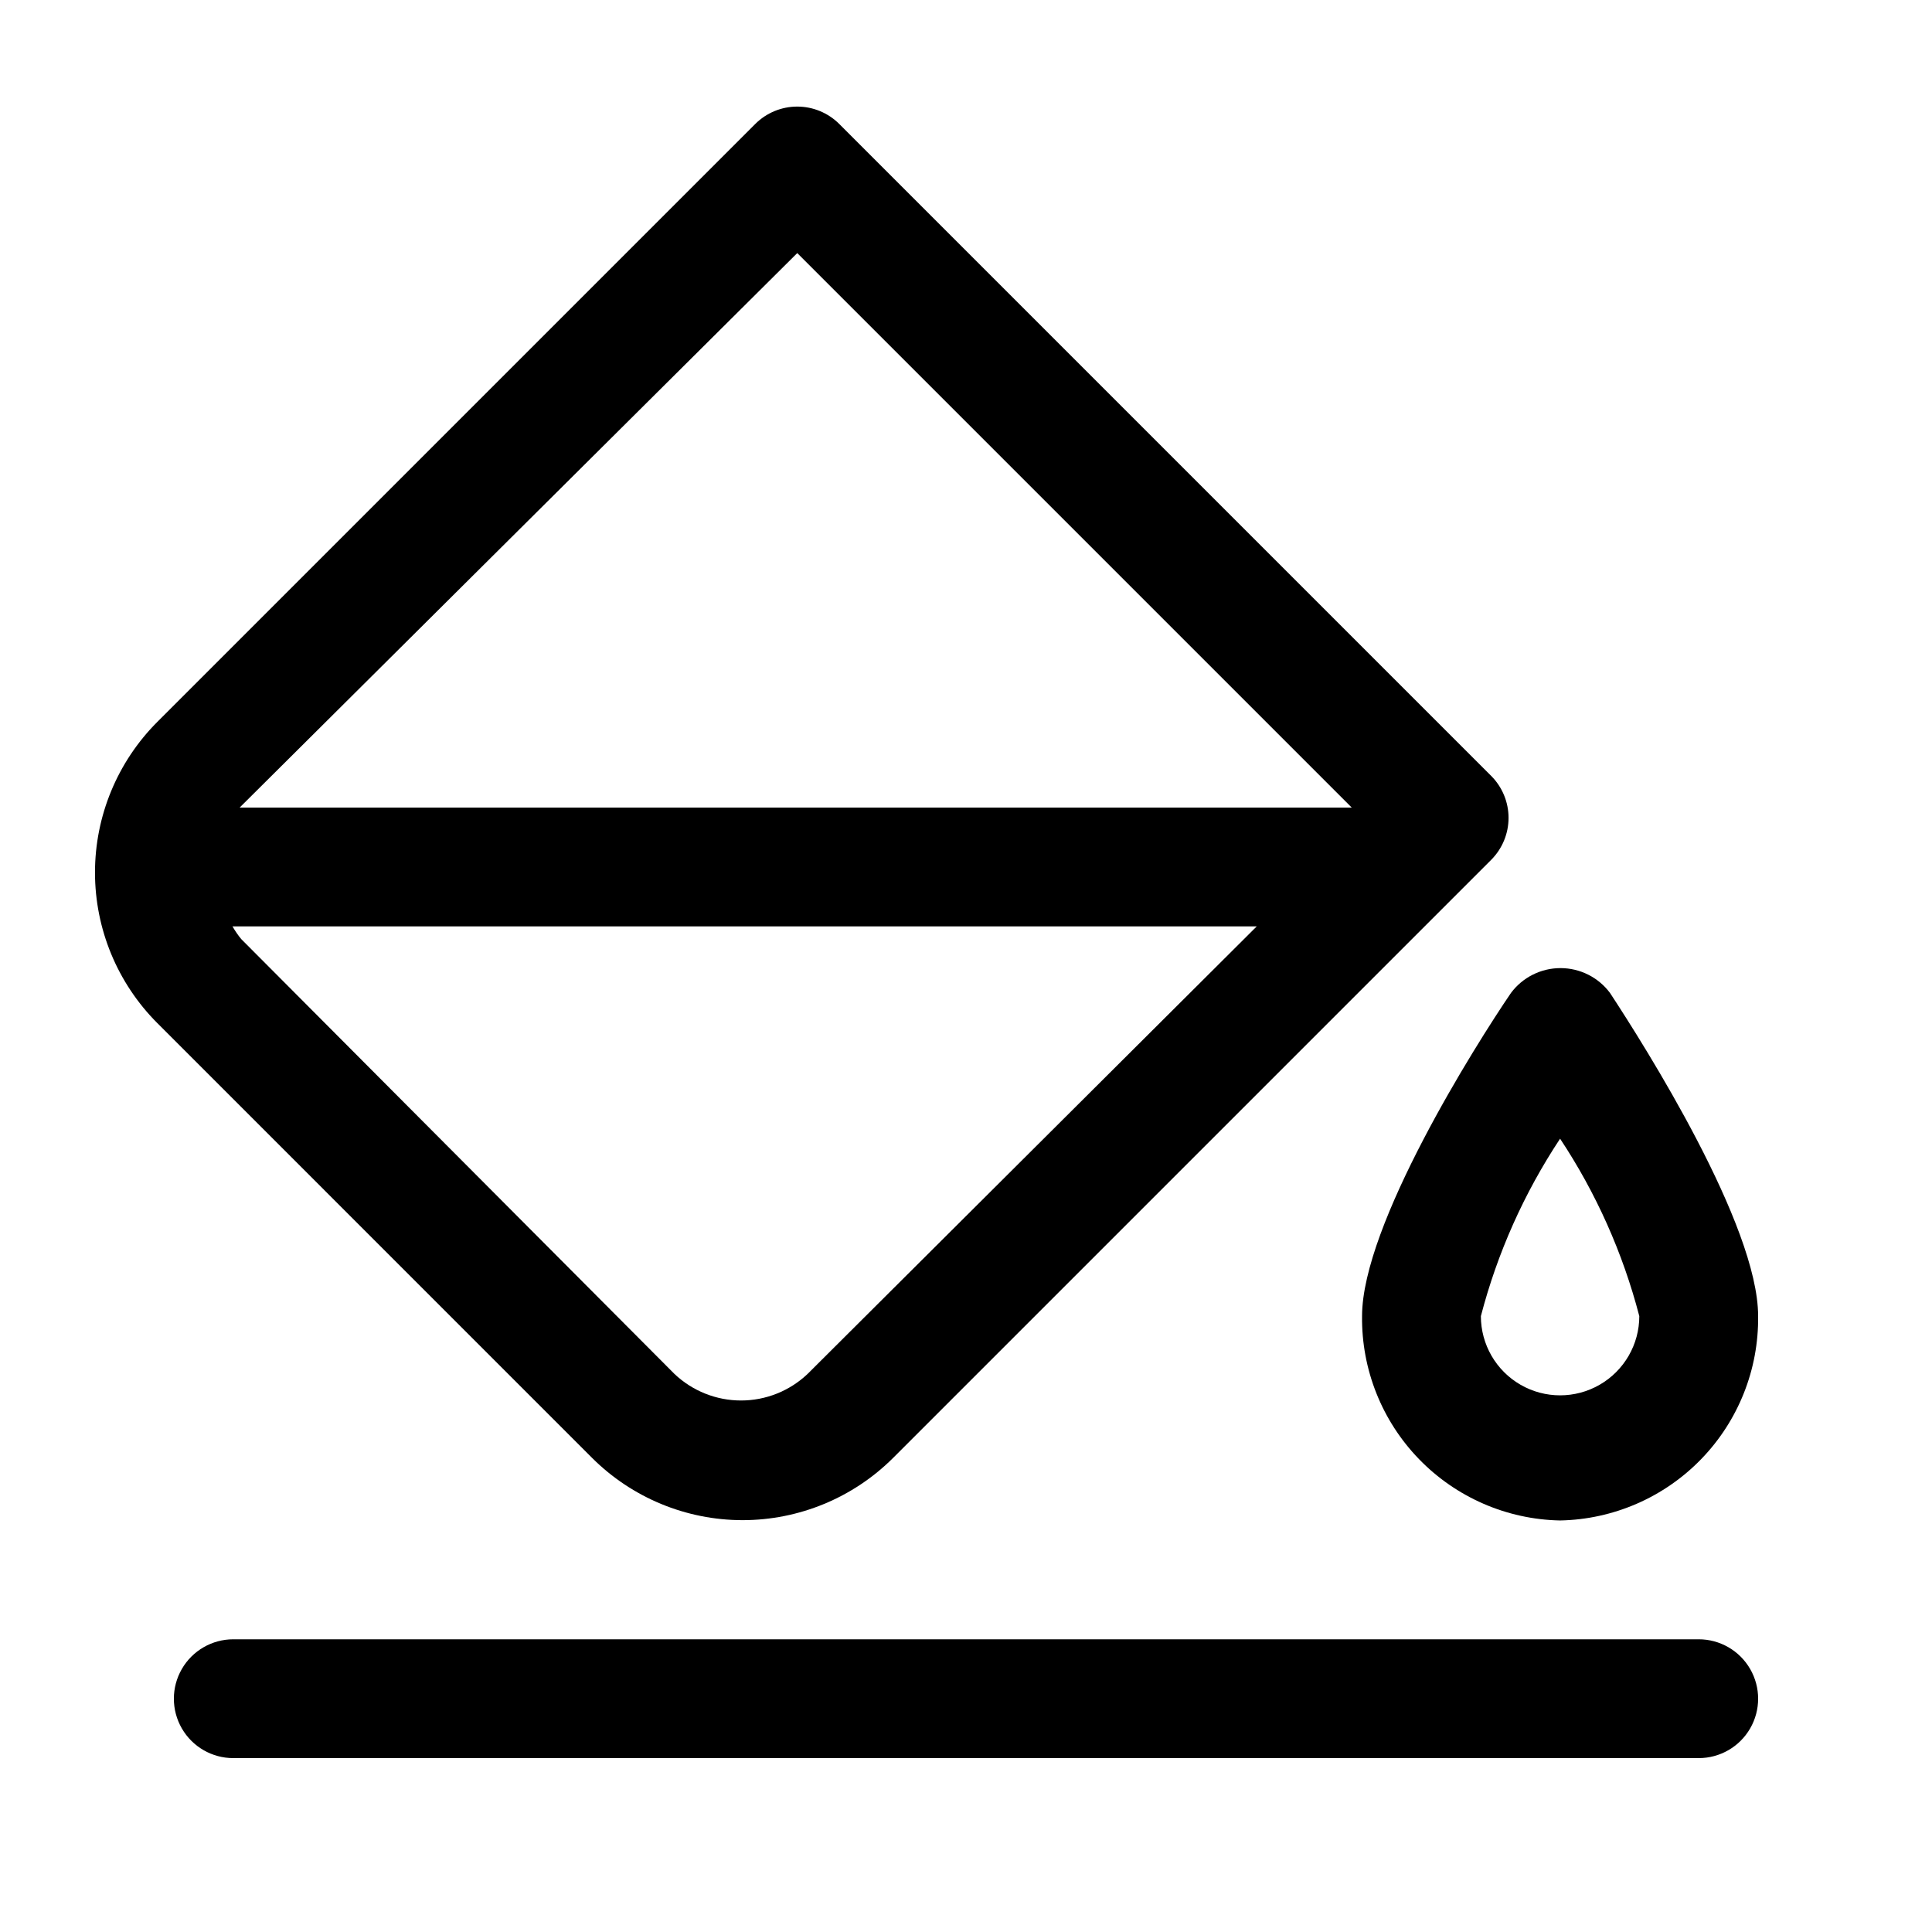
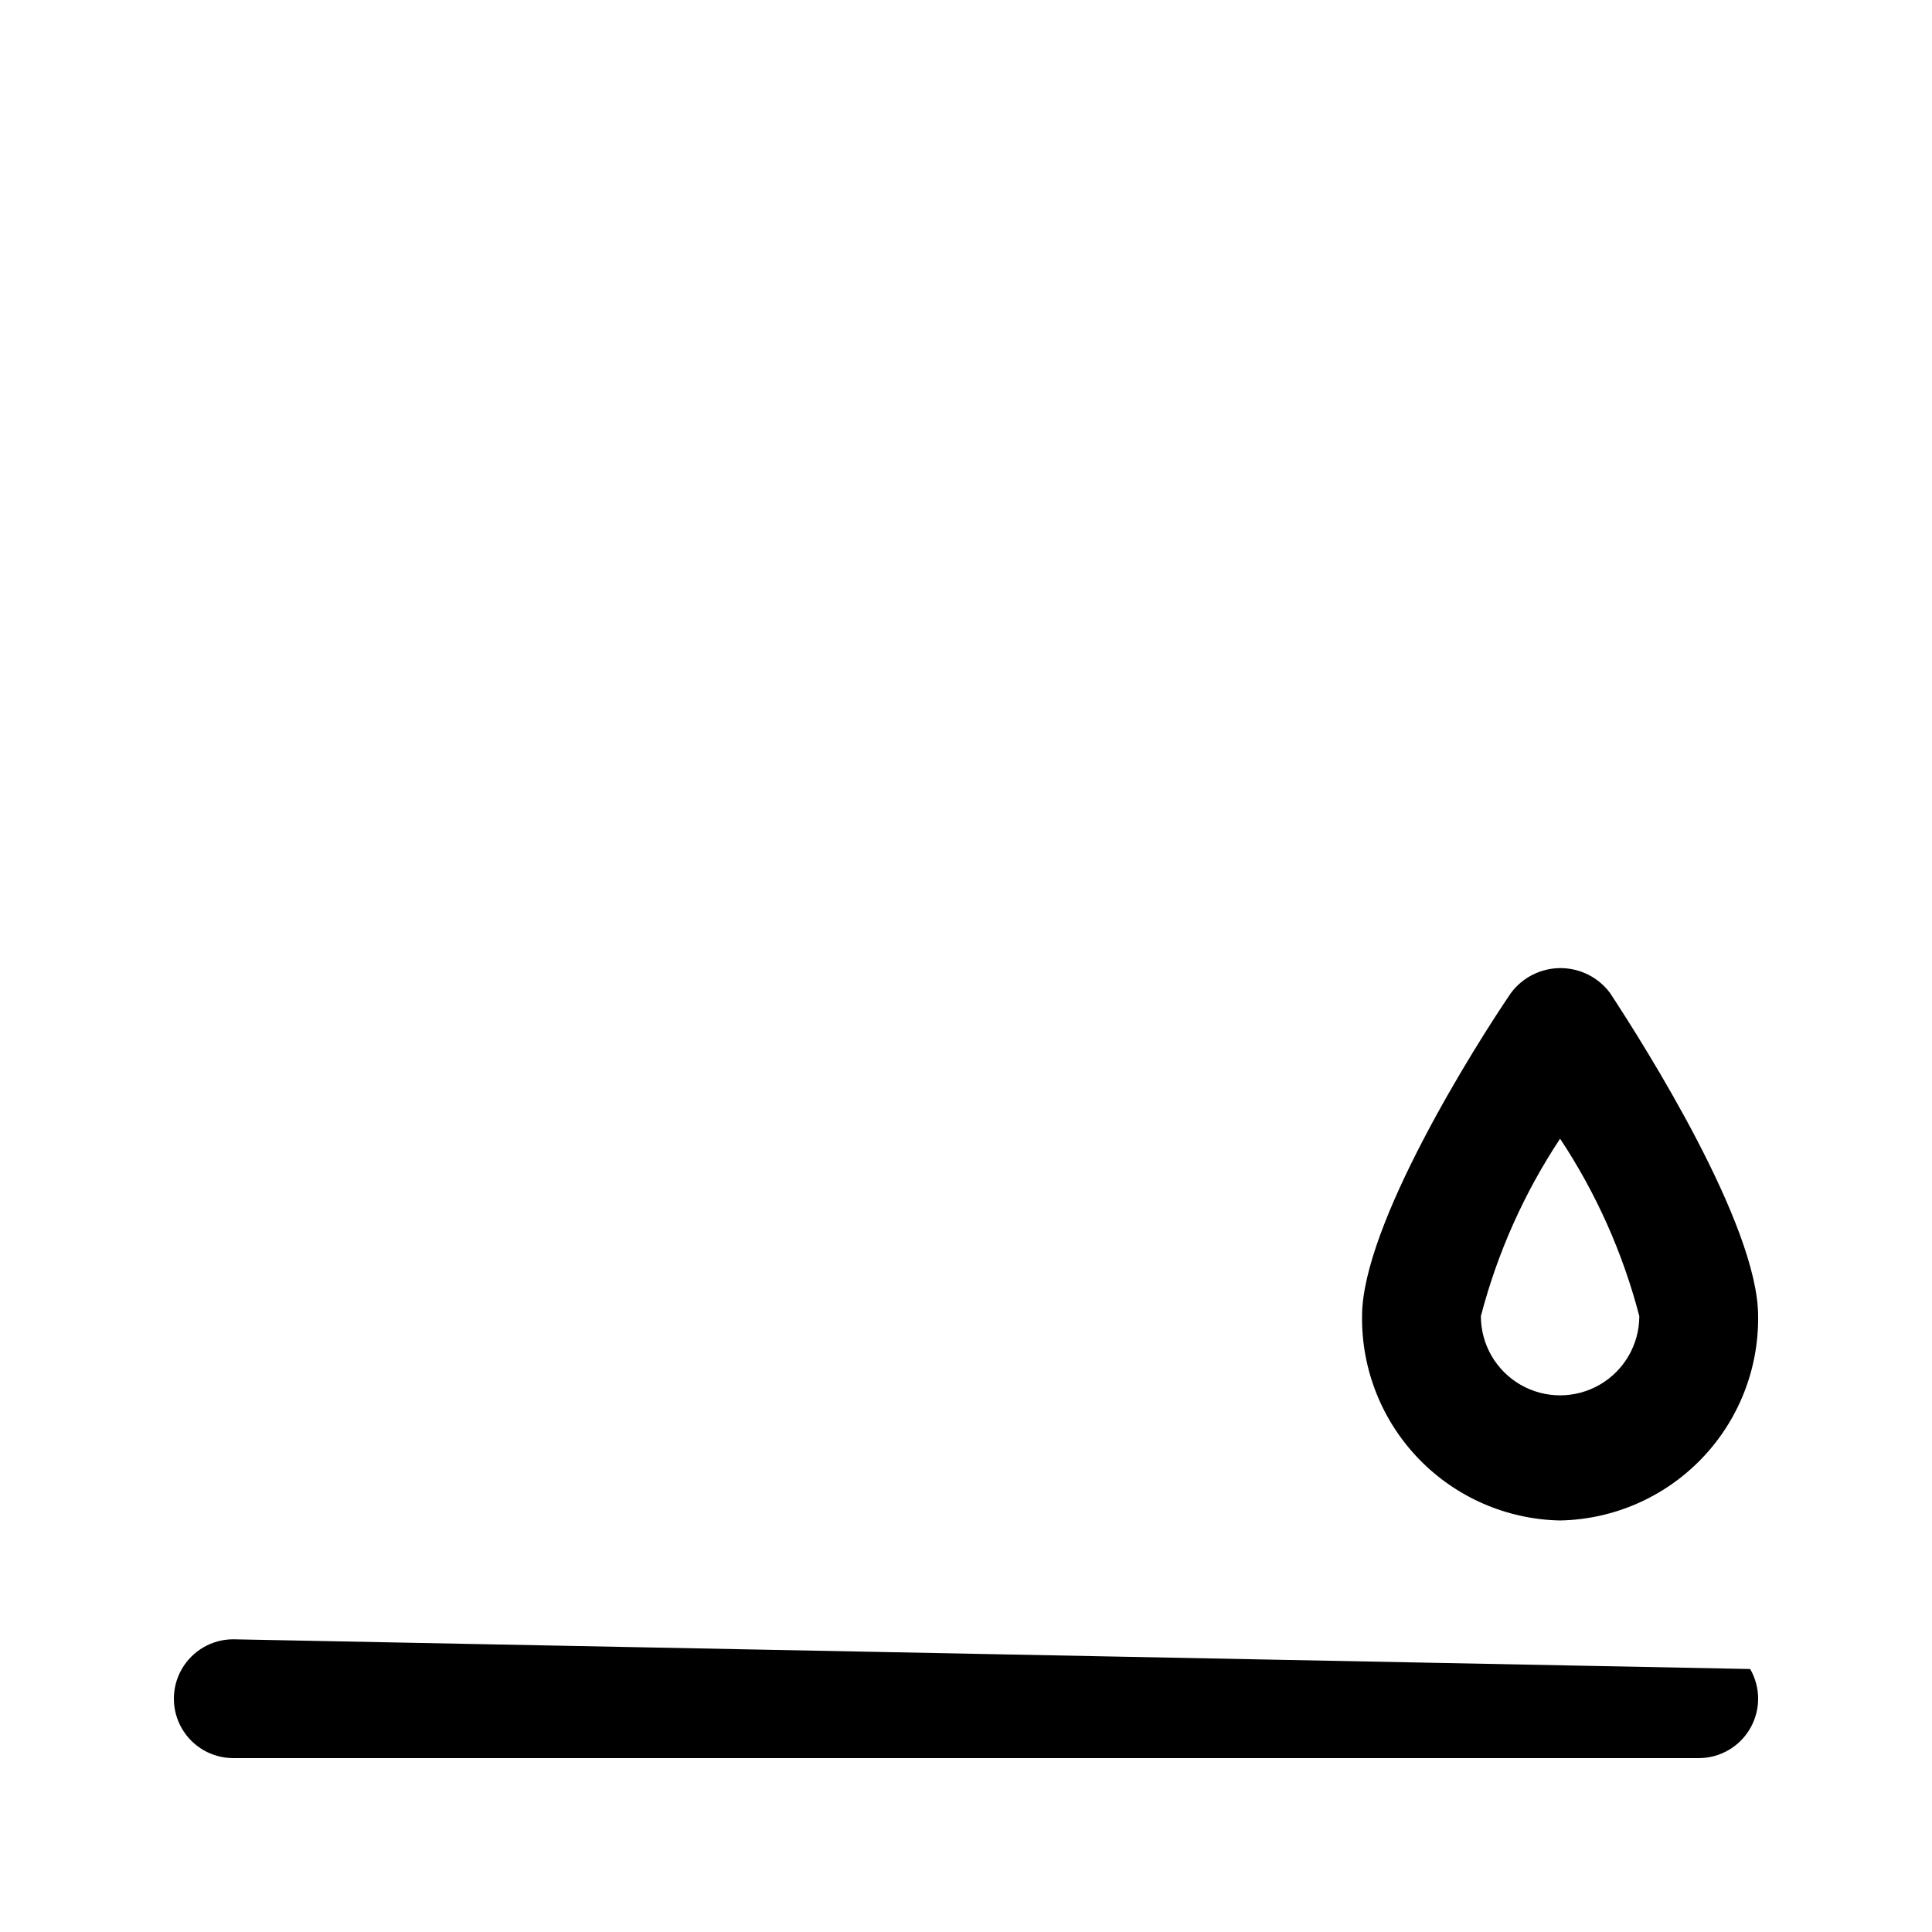
<svg xmlns="http://www.w3.org/2000/svg" fill="#000000" width="800px" height="800px" version="1.1" viewBox="144 144 512 512">
  <g>
-     <path d="m205.82 578.43c-5.625 0-10.82 3.004-13.633 7.875-2.812 4.871-2.812 10.871 0 15.742s8.008 7.871 13.633 7.871h388.36c5.625 0 10.82-3 13.633-7.871s2.812-10.871 0-15.742c-2.812-4.871-8.008-7.875-13.633-7.875z" />
-     <path d="m300.91 530.36c10.59 10.562 24.934 16.496 39.887 16.496s29.297-5.934 39.887-16.496l158.49-158.49c2.949-2.953 4.606-6.957 4.606-11.129 0-4.172-1.656-8.172-4.606-11.125l-172.77-172.77c-2.949-2.945-6.953-4.602-11.125-4.602s-8.172 1.656-11.125 4.602l-158.49 158.49c-10.562 10.586-16.492 24.93-16.492 39.883 0 14.957 5.93 29.301 16.492 39.887zm57.102-22.25c-4.762 4.516-11.07 7.035-17.633 7.035s-12.875-2.519-17.637-7.035l-114.82-115.25c-0.863-1.051-1.633-2.176-2.309-3.356h271.43zm-2.731-297.04 146.95 146.95h-294.73z" />
+     <path d="m205.82 578.43c-5.625 0-10.82 3.004-13.633 7.875-2.812 4.871-2.812 10.871 0 15.742s8.008 7.871 13.633 7.871h388.36c5.625 0 10.82-3 13.633-7.871s2.812-10.871 0-15.742z" />
    <path d="m557.44 546.94c14.125-0.273 27.566-6.121 37.398-16.266 9.832-10.148 15.254-23.766 15.082-37.891 0-24.141-30.02-71.582-39.254-85.648-3.09-4.141-7.953-6.578-13.121-6.578-5.164 0-10.027 2.438-13.117 6.578-9.449 13.855-39.469 61.504-39.469 85.648-0.168 14.125 5.254 27.742 15.086 37.891 9.828 10.145 23.273 15.992 37.395 16.266zm0-101.18v0.004c9.547 14.406 16.641 30.297 20.992 47.023 0 7.496-4 14.43-10.496 18.18-6.492 3.75-14.496 3.75-20.992 0-6.492-3.75-10.496-10.684-10.496-18.18 4.359-16.727 11.453-32.613 20.992-47.023z" />
  </g>
</svg>